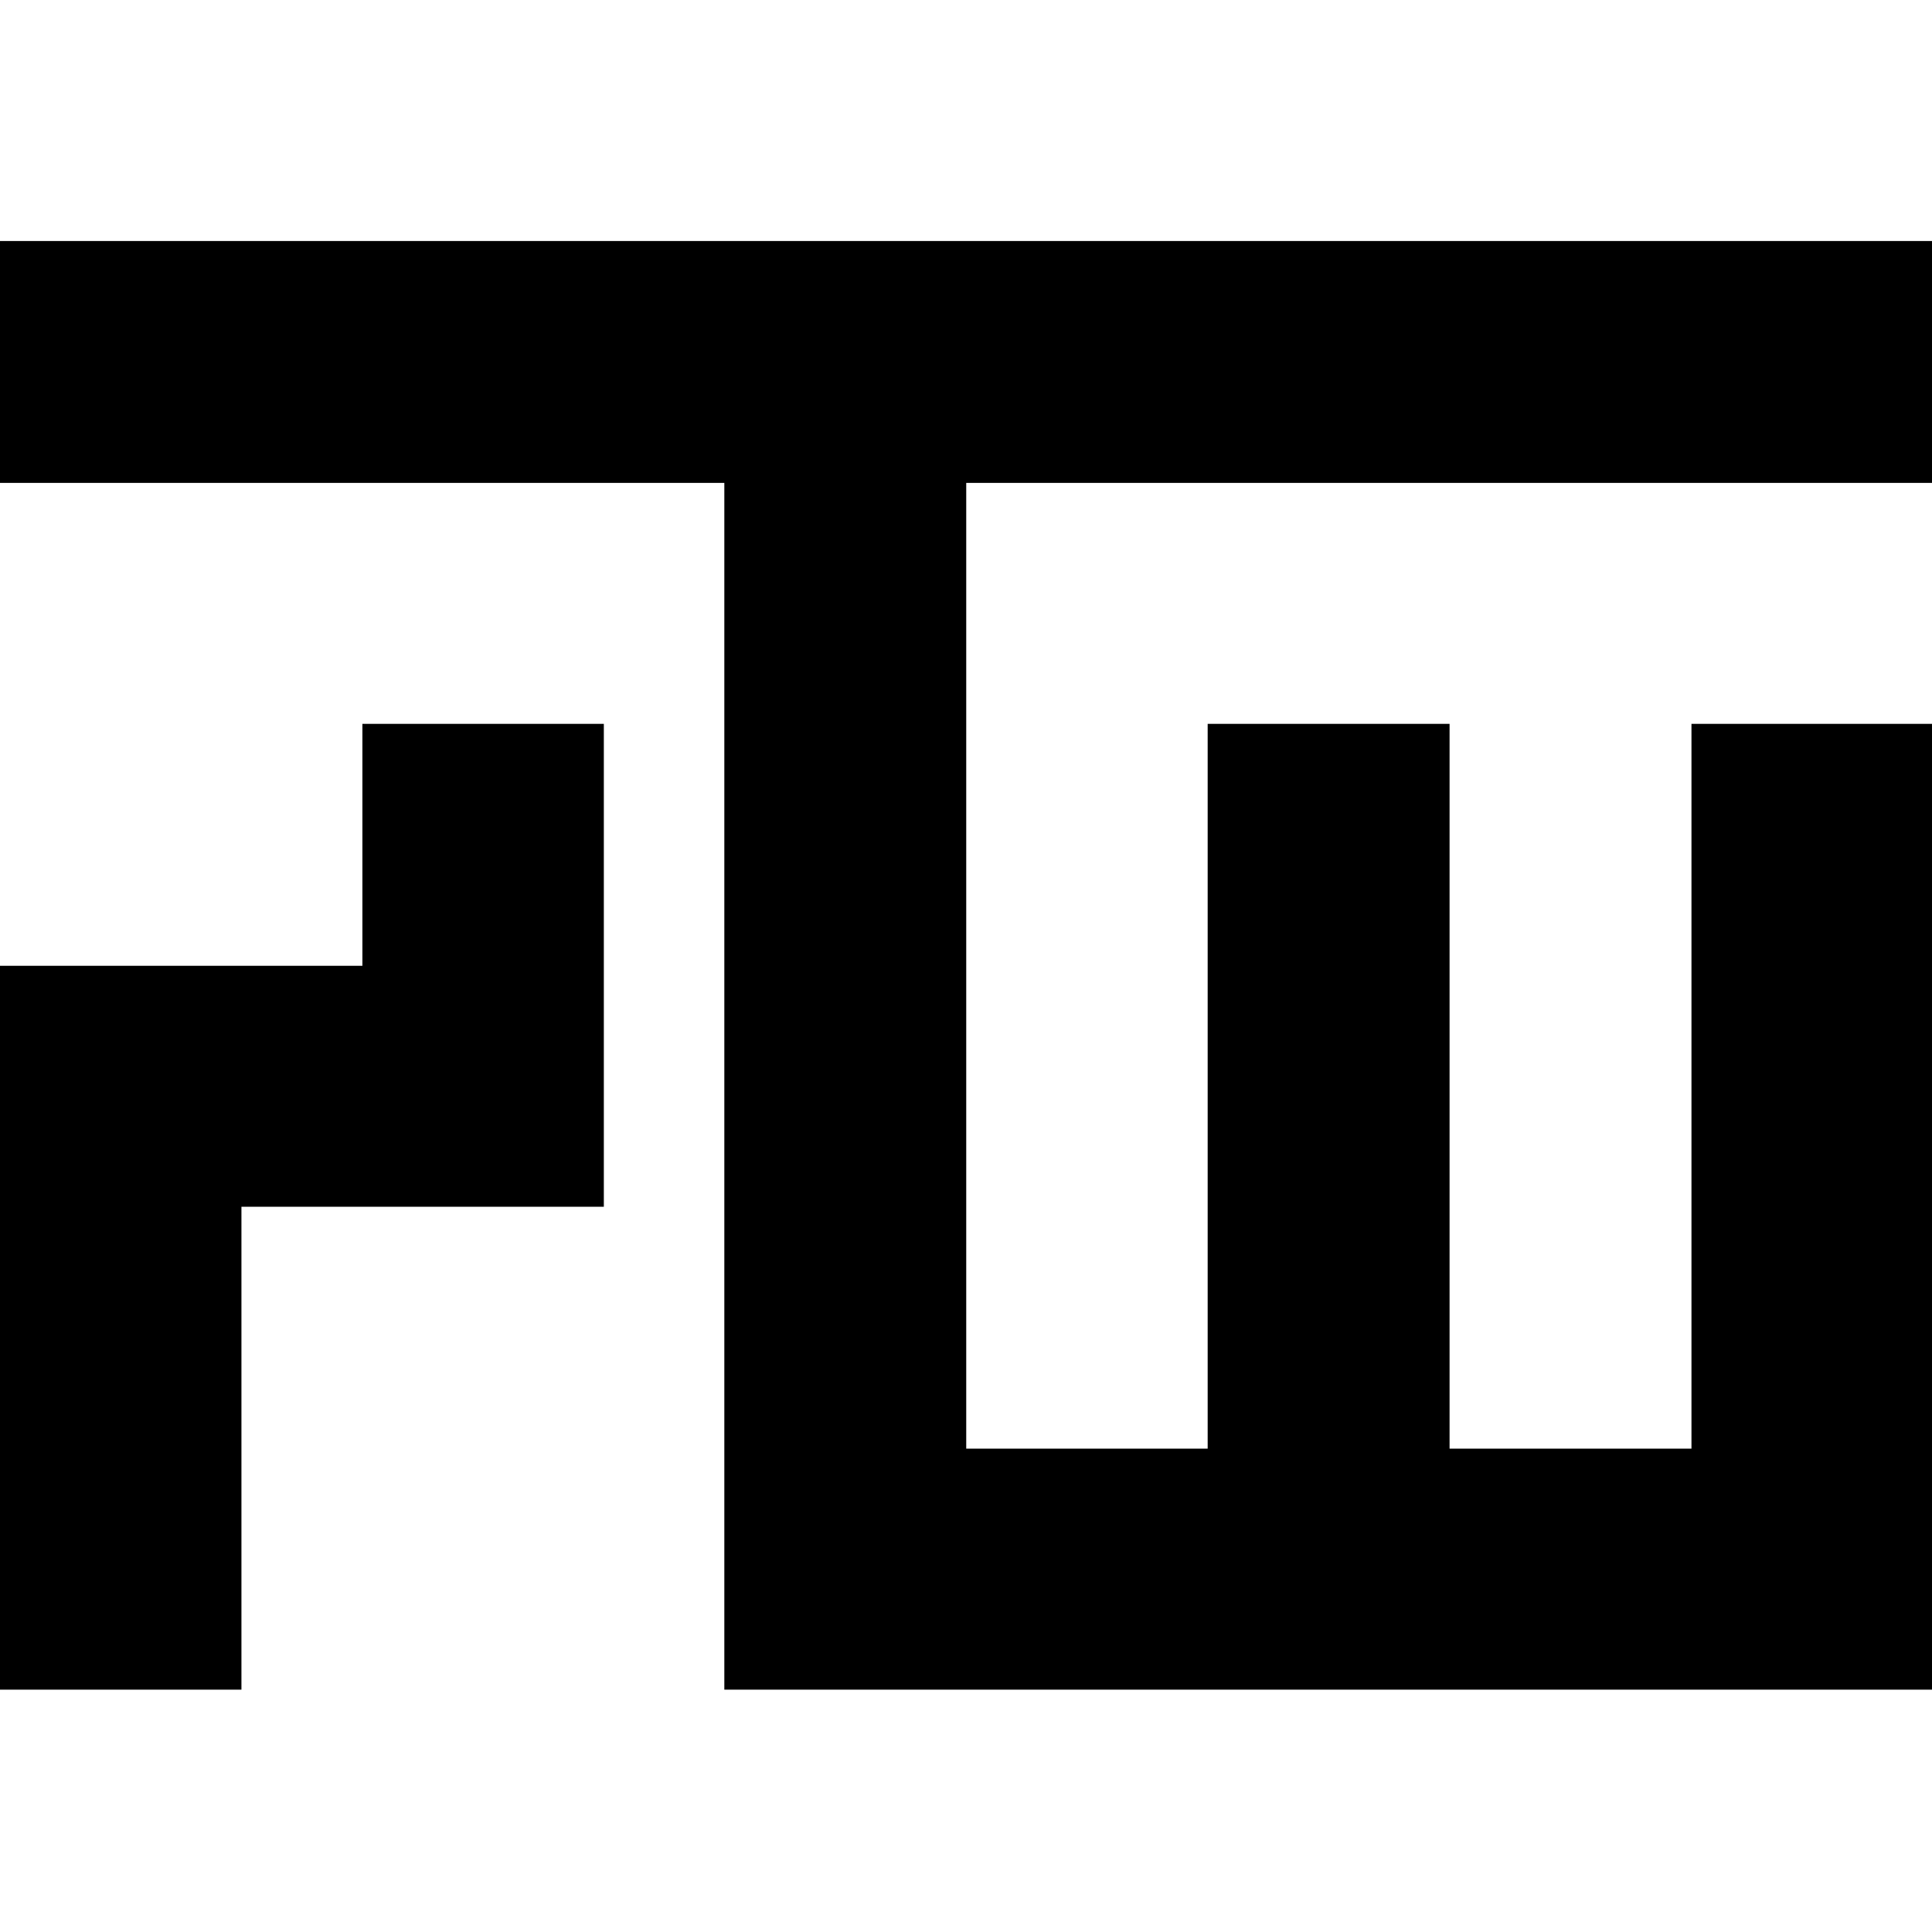
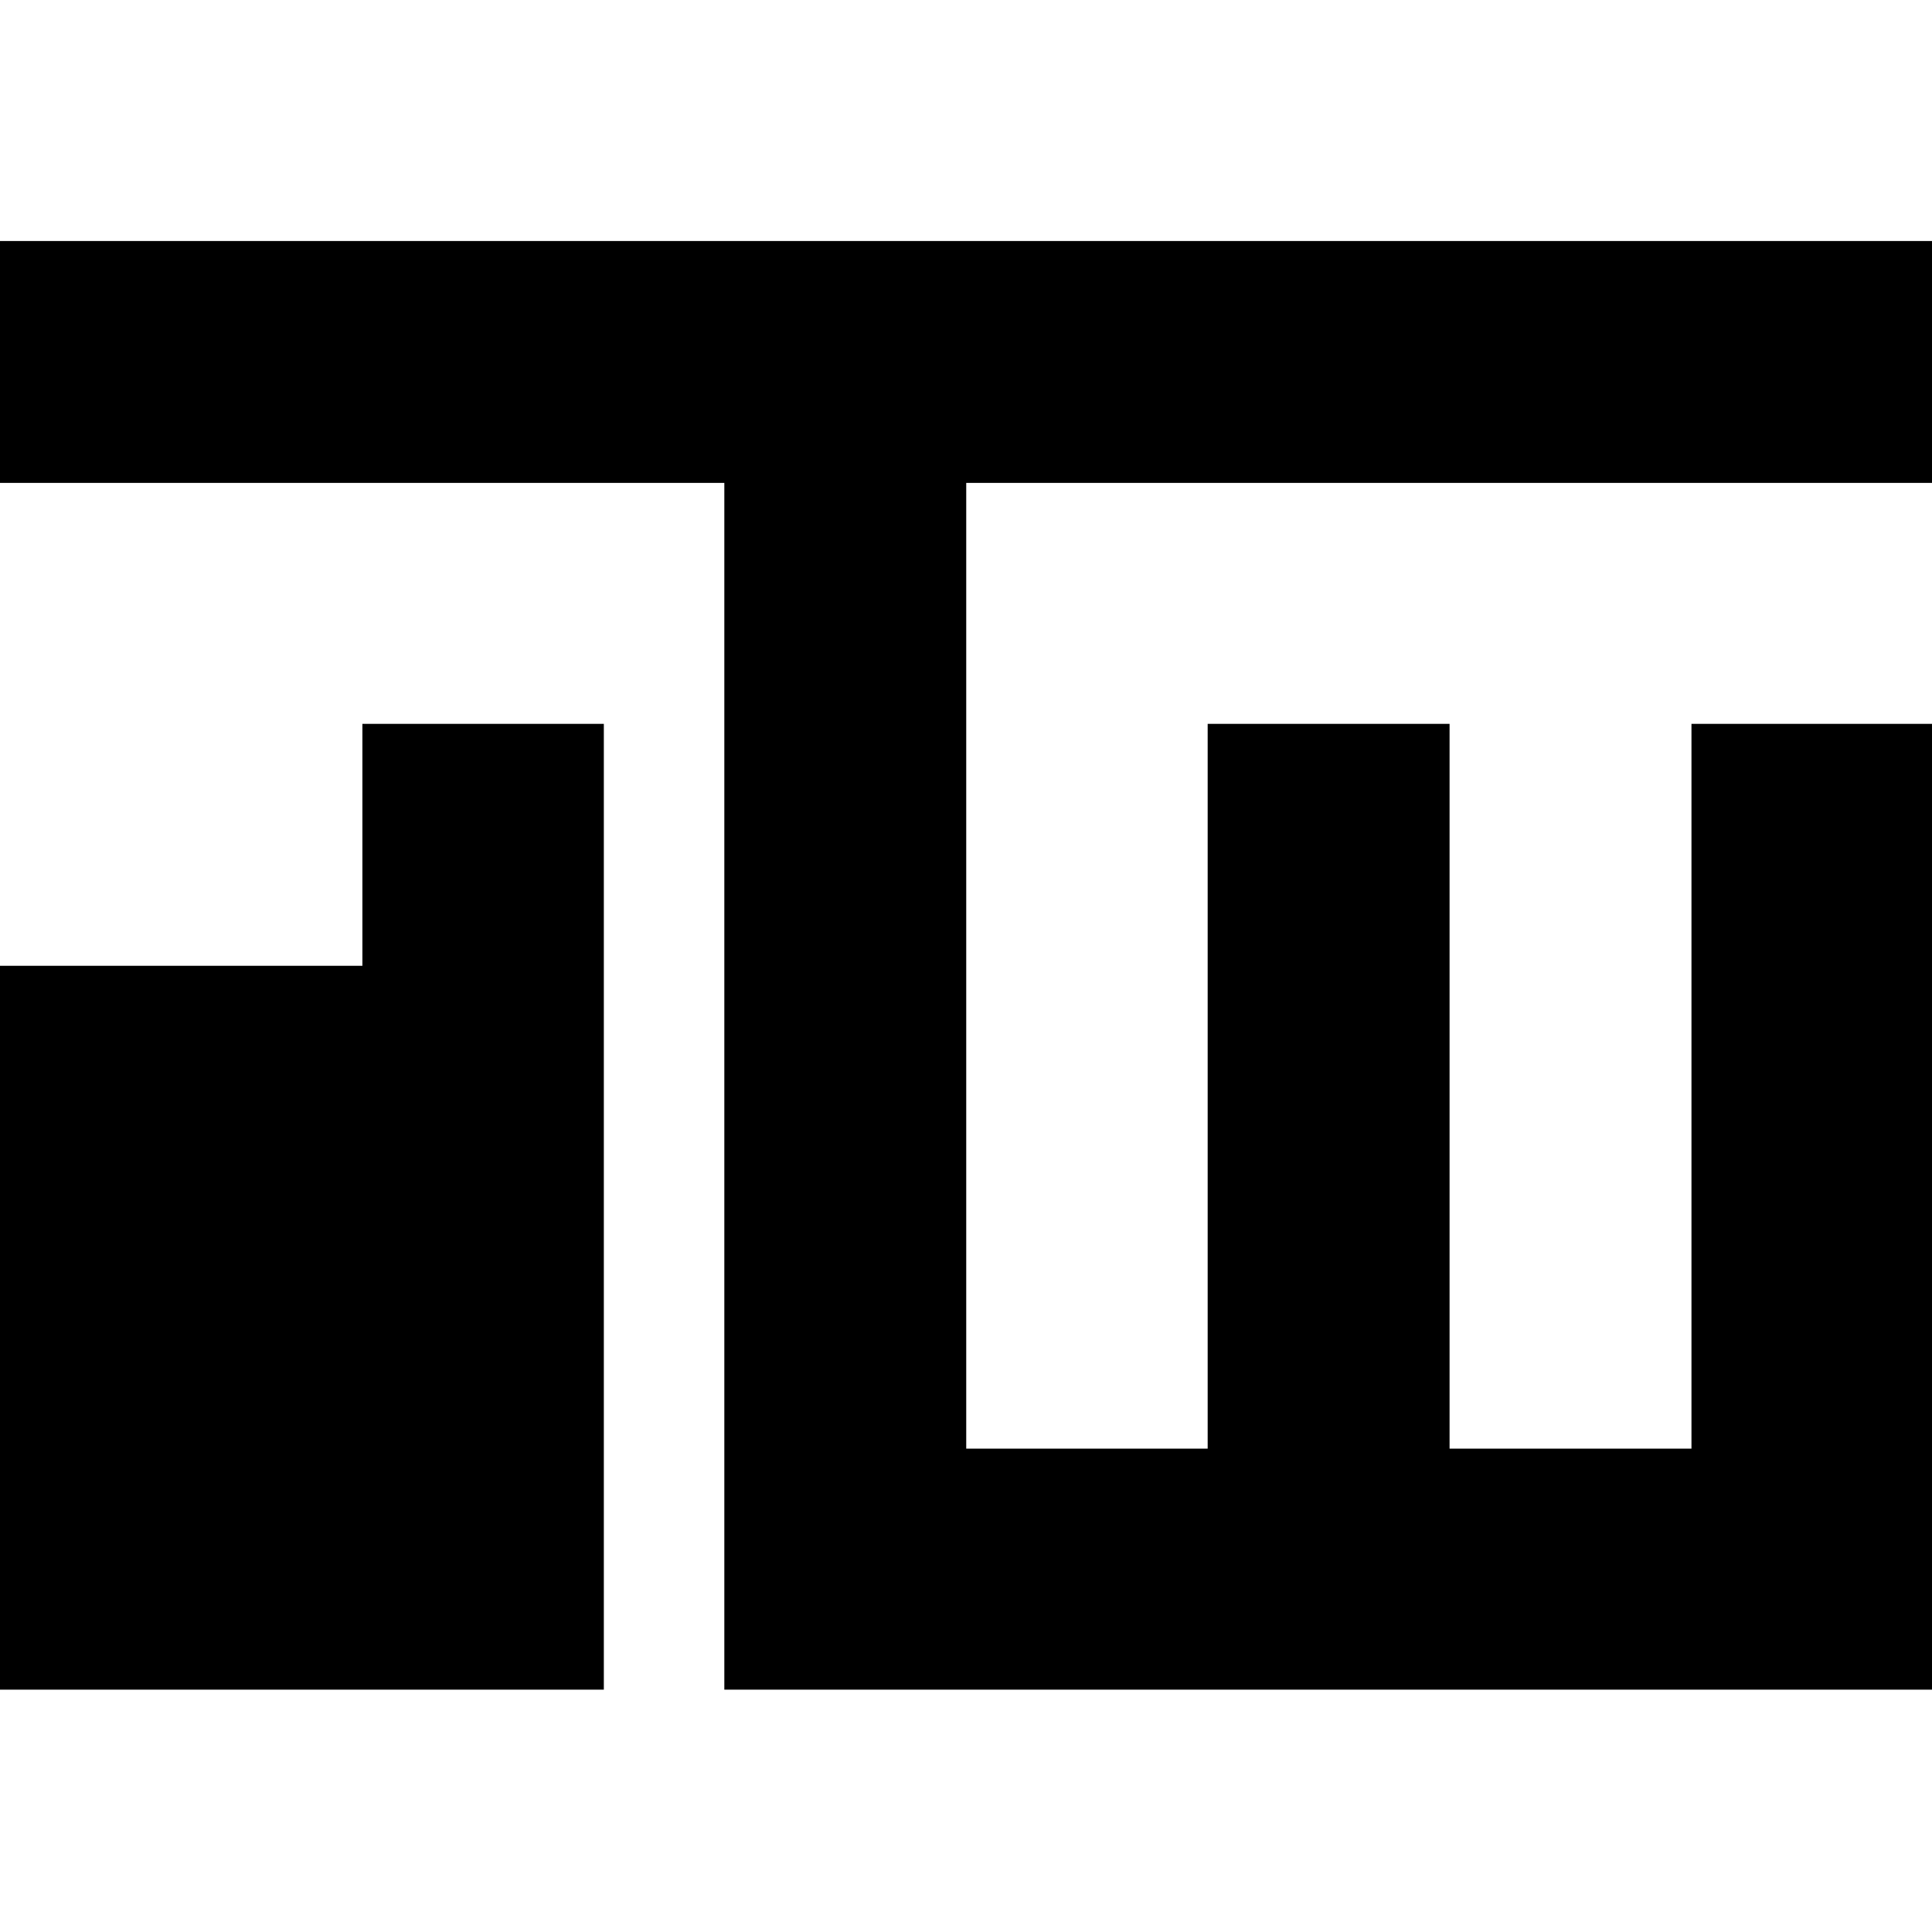
<svg xmlns="http://www.w3.org/2000/svg" xmlns:ns1="http://www.inkscape.org/namespaces/inkscape" xmlns:ns2="http://sodipodi.sourceforge.net/DTD/sodipodi-0.dtd" width="16" height="16" viewBox="0 0 4.233 4.233" version="1.1" id="svg8" ns1:version="0.92.3 (2405546, 2018-03-11)" ns2:docname="favicon.svg">
  <defs id="defs2" />
  <ns2:namedview id="base" pagecolor="#ffffff" bordercolor="#666666" borderopacity="1.0" ns1:pageopacity="0.0" ns1:pageshadow="2" ns1:zoom="31.678384" ns1:cx="8.9566472" ns1:cy="8.9984362" ns1:document-units="mm" ns1:current-layer="layer1" showgrid="false" units="px" ns1:window-width="1584" ns1:window-height="1038" ns1:window-x="642" ns1:window-y="212" ns1:window-maximized="0" />
  <style>
		path, g {
			fill: #000000;
		}
		@media (prefers-color-scheme: dark) {
			path, g {
				fill: #E9ECEF;
			}
		}
	</style>
  <g ns1:label="Ebene 1" ns1:groupmode="layer" id="layer1" transform="translate(0,-292.767)">
-     <path style="stroke-width:0.265" d="m 1.1666667e-7,295.677 v -0.794 H 0.397 h 0.397 v -0.265 -0.265 H 1.058 1.323 v 0.529 0.529 h -0.397 -0.397 v 0.529 0.529 H 0.265 1.1666667e-7 Z M 1.587,295.148 v -1.323 H 0.794 1.1666667e-7 v -0.265 -0.265 H 2.117 4.233 v 0.265 0.265 H 3.175 2.117 v 1.058 1.058 H 2.381 2.646 v -0.794 -0.794 h 0.265 0.265 v 0.794 0.794 h 0.265 0.265 v -0.794 -0.794 h 0.265 0.265 v 1.058 1.058 H 2.91 1.587 Z" id="path841" ns1:connector-curvature="0" />
+     <path style="stroke-width:0.265" d="m 1.1666667e-7,295.677 v -0.794 H 0.397 h 0.397 v -0.265 -0.265 H 1.058 1.323 v 0.529 0.529 v 0.529 0.529 H 0.265 1.1666667e-7 Z M 1.587,295.148 v -1.323 H 0.794 1.1666667e-7 v -0.265 -0.265 H 2.117 4.233 v 0.265 0.265 H 3.175 2.117 v 1.058 1.058 H 2.381 2.646 v -0.794 -0.794 h 0.265 0.265 v 0.794 0.794 h 0.265 0.265 v -0.794 -0.794 h 0.265 0.265 v 1.058 1.058 H 2.91 1.587 Z" id="path841" ns1:connector-curvature="0" />
  </g>
</svg>